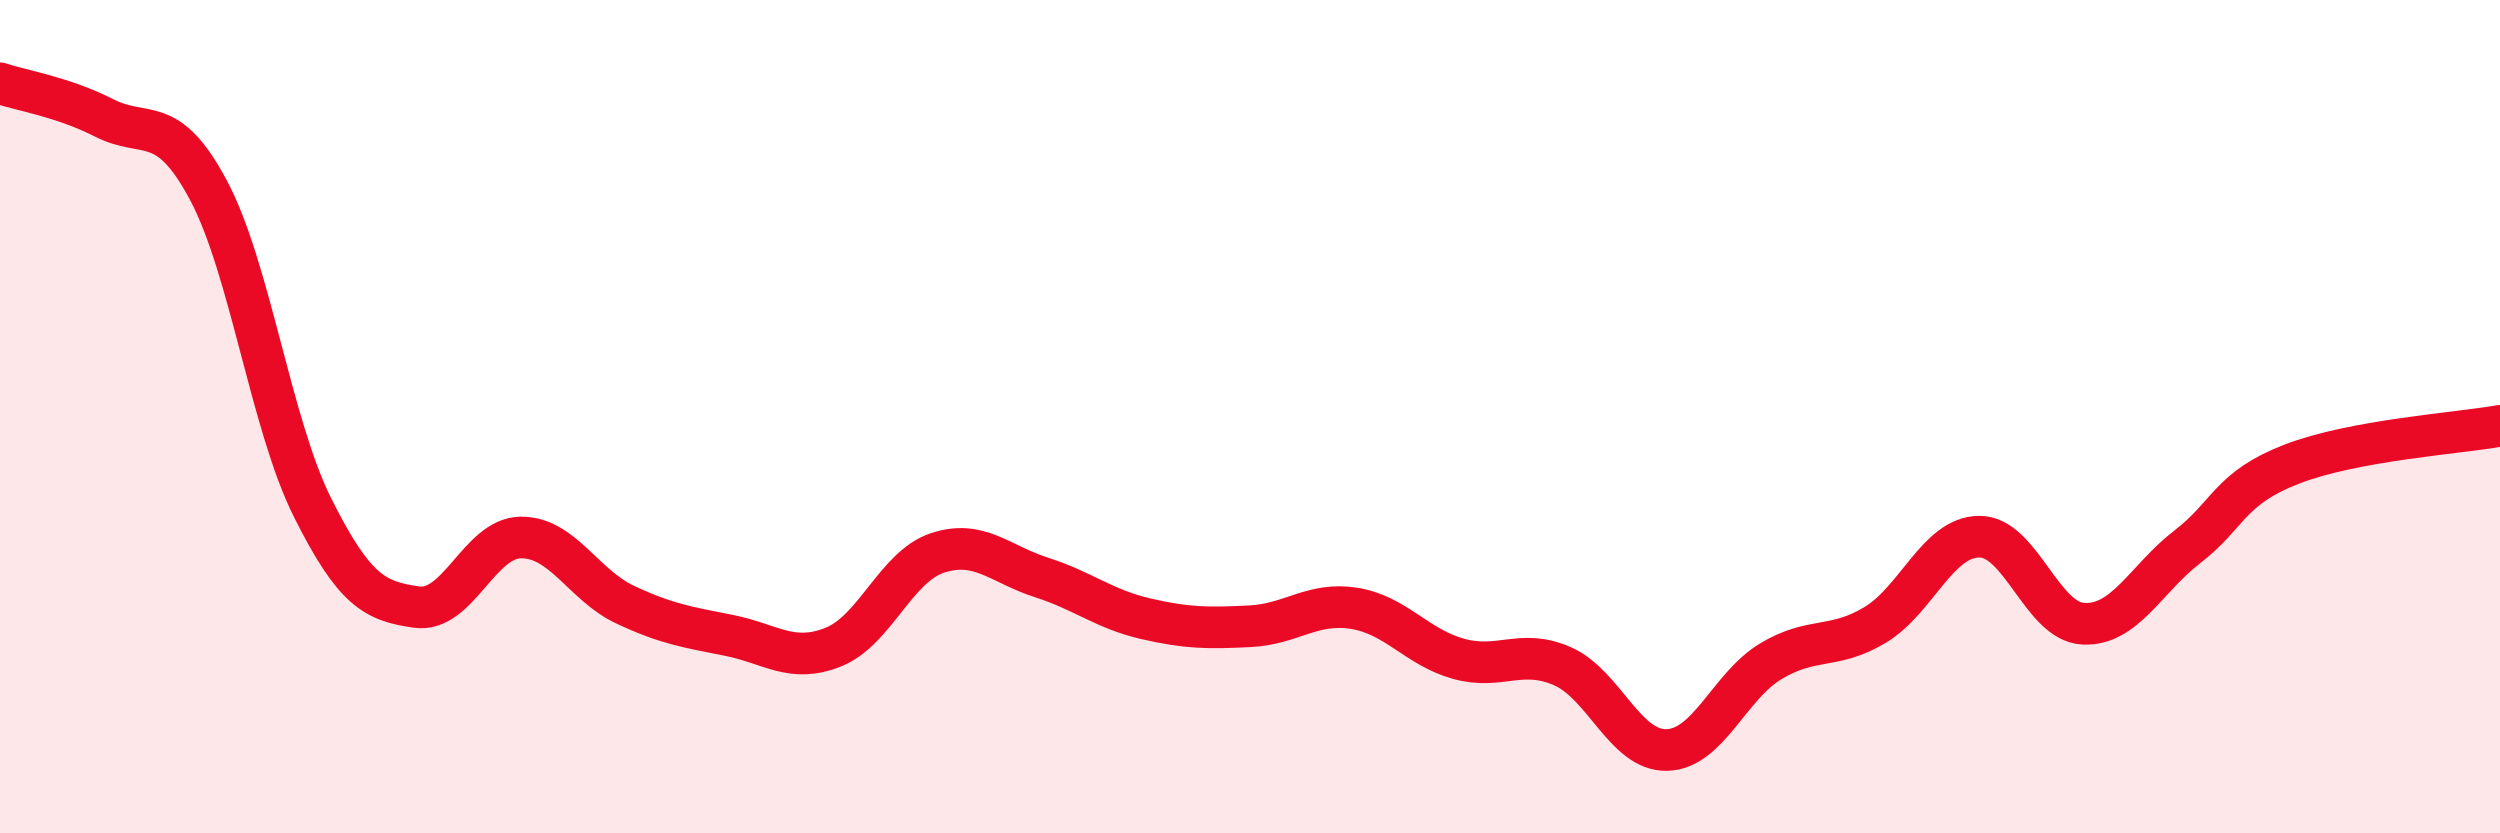
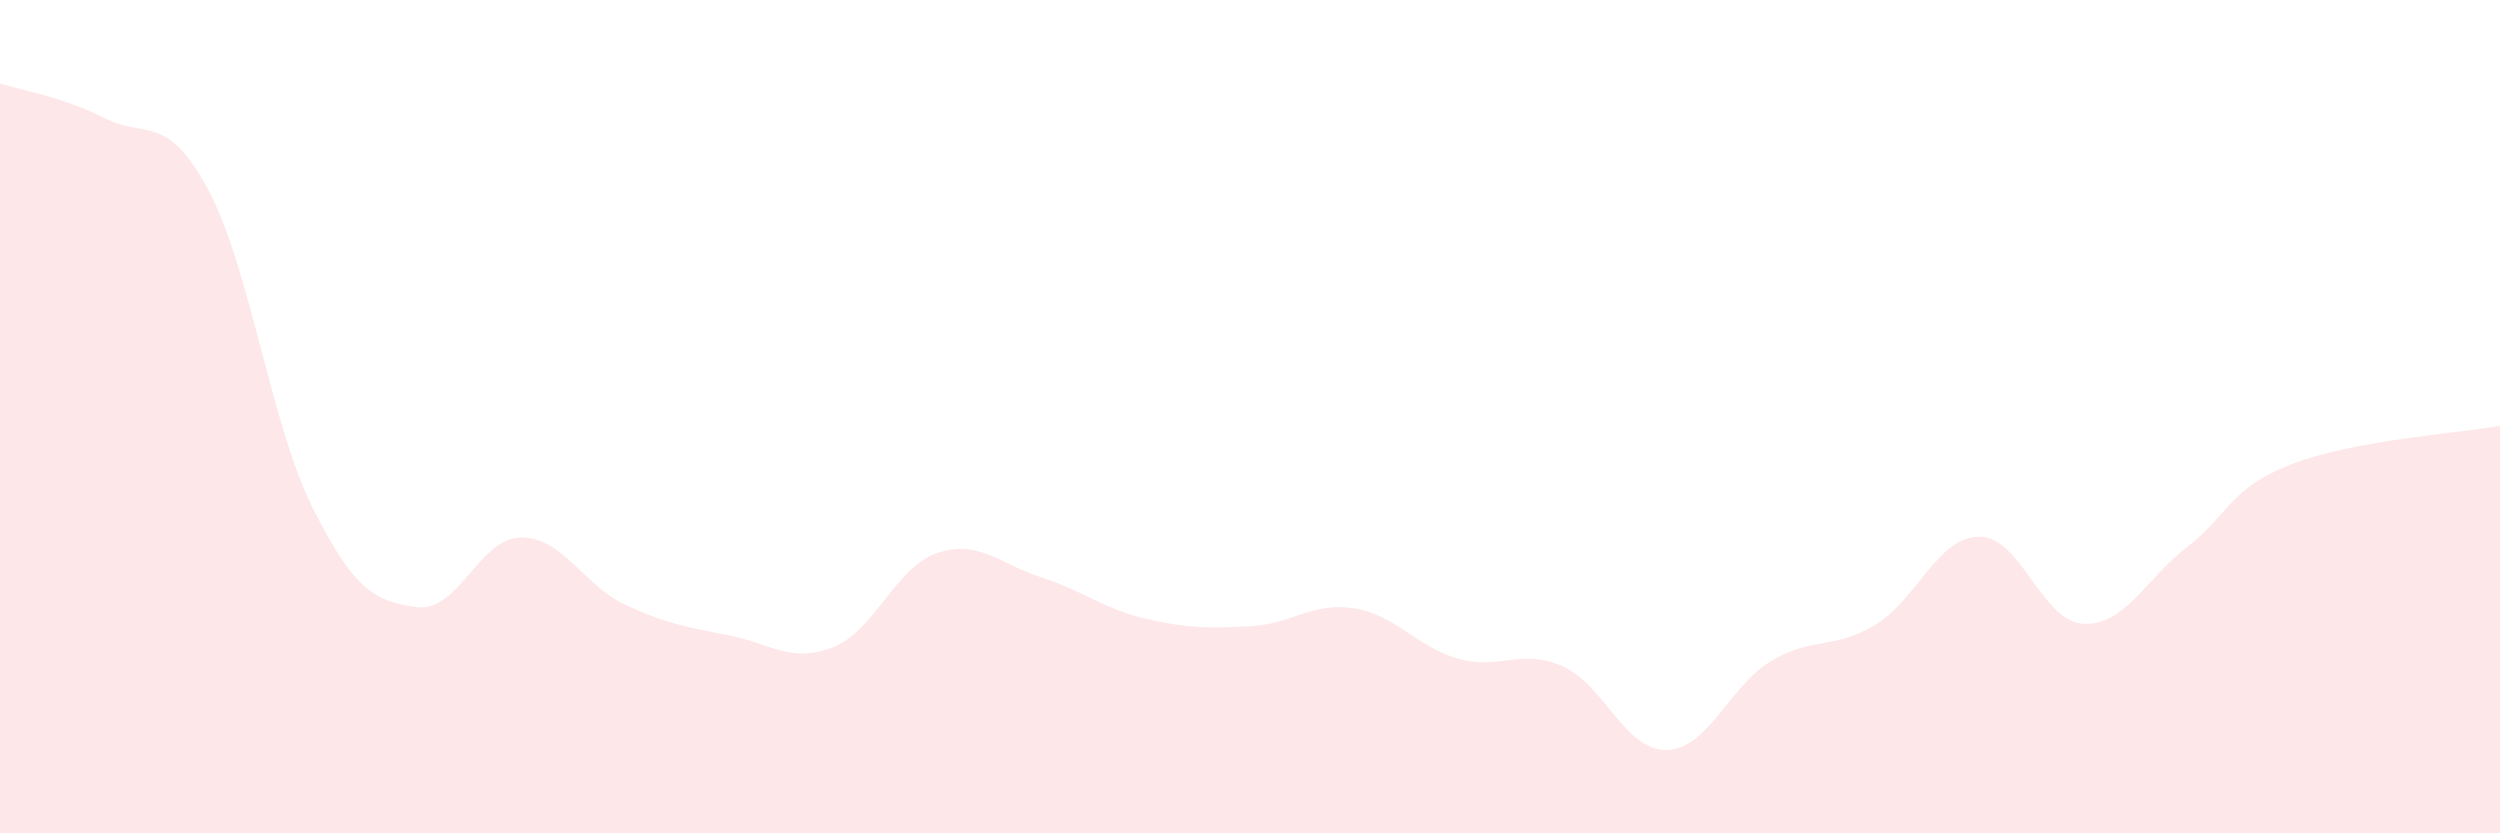
<svg xmlns="http://www.w3.org/2000/svg" width="60" height="20" viewBox="0 0 60 20">
  <path d="M 0,2 C 0.5,2.17 1.5,2.32 2.5,2.83 C 3.5,3.34 4,2.69 5,4.56 C 6,6.43 6.5,10.18 7.5,12.18 C 8.5,14.18 9,14.43 10,14.57 C 11,14.71 11.5,12.91 12.5,12.9 C 13.5,12.89 14,14.04 15,14.51 C 16,14.98 16.5,15.05 17.5,15.25 C 18.5,15.45 19,15.93 20,15.53 C 21,15.13 21.5,13.6 22.5,13.27 C 23.5,12.94 24,13.54 25,13.86 C 26,14.18 26.5,14.62 27.5,14.85 C 28.5,15.08 29,15.08 30,15.03 C 31,14.98 31.5,14.44 32.5,14.6 C 33.5,14.76 34,15.53 35,15.81 C 36,16.09 36.5,15.55 37.5,15.99 C 38.5,16.43 39,18.02 40,18 C 41,17.98 41.5,16.47 42.5,15.87 C 43.5,15.27 44,15.6 45,15 C 46,14.4 46.5,12.89 47.5,12.88 C 48.5,12.87 49,14.92 50,14.97 C 51,15.02 51.5,13.89 52.5,13.12 C 53.5,12.35 53.5,11.72 55,11.14 C 56.5,10.56 59,10.4 60,10.22L60 20L0 20Z" fill="#EB0A25" opacity="0.1" stroke-linecap="round" stroke-linejoin="round" />
-   <path d="M 0,2 C 0.5,2.17 1.5,2.32 2.5,2.83 C 3.5,3.34 4,2.69 5,4.56 C 6,6.43 6.5,10.18 7.5,12.18 C 8.5,14.18 9,14.43 10,14.57 C 11,14.71 11.5,12.91 12.5,12.9 C 13.5,12.89 14,14.04 15,14.51 C 16,14.98 16.5,15.05 17.5,15.25 C 18.5,15.45 19,15.93 20,15.53 C 21,15.13 21.5,13.6 22.5,13.27 C 23.5,12.94 24,13.54 25,13.86 C 26,14.18 26.5,14.62 27.5,14.85 C 28.5,15.08 29,15.08 30,15.03 C 31,14.98 31.5,14.44 32.5,14.6 C 33.5,14.76 34,15.53 35,15.81 C 36,16.09 36.5,15.55 37.5,15.99 C 38.5,16.43 39,18.02 40,18 C 41,17.98 41.5,16.47 42.5,15.87 C 43.5,15.27 44,15.6 45,15 C 46,14.4 46.5,12.89 47.5,12.88 C 48.5,12.87 49,14.92 50,14.97 C 51,15.02 51.5,13.89 52.5,13.12 C 53.5,12.35 53.5,11.72 55,11.14 C 56.5,10.56 59,10.4 60,10.22" stroke="#EB0A25" stroke-width="1" fill="none" stroke-linecap="round" stroke-linejoin="round" />
</svg>